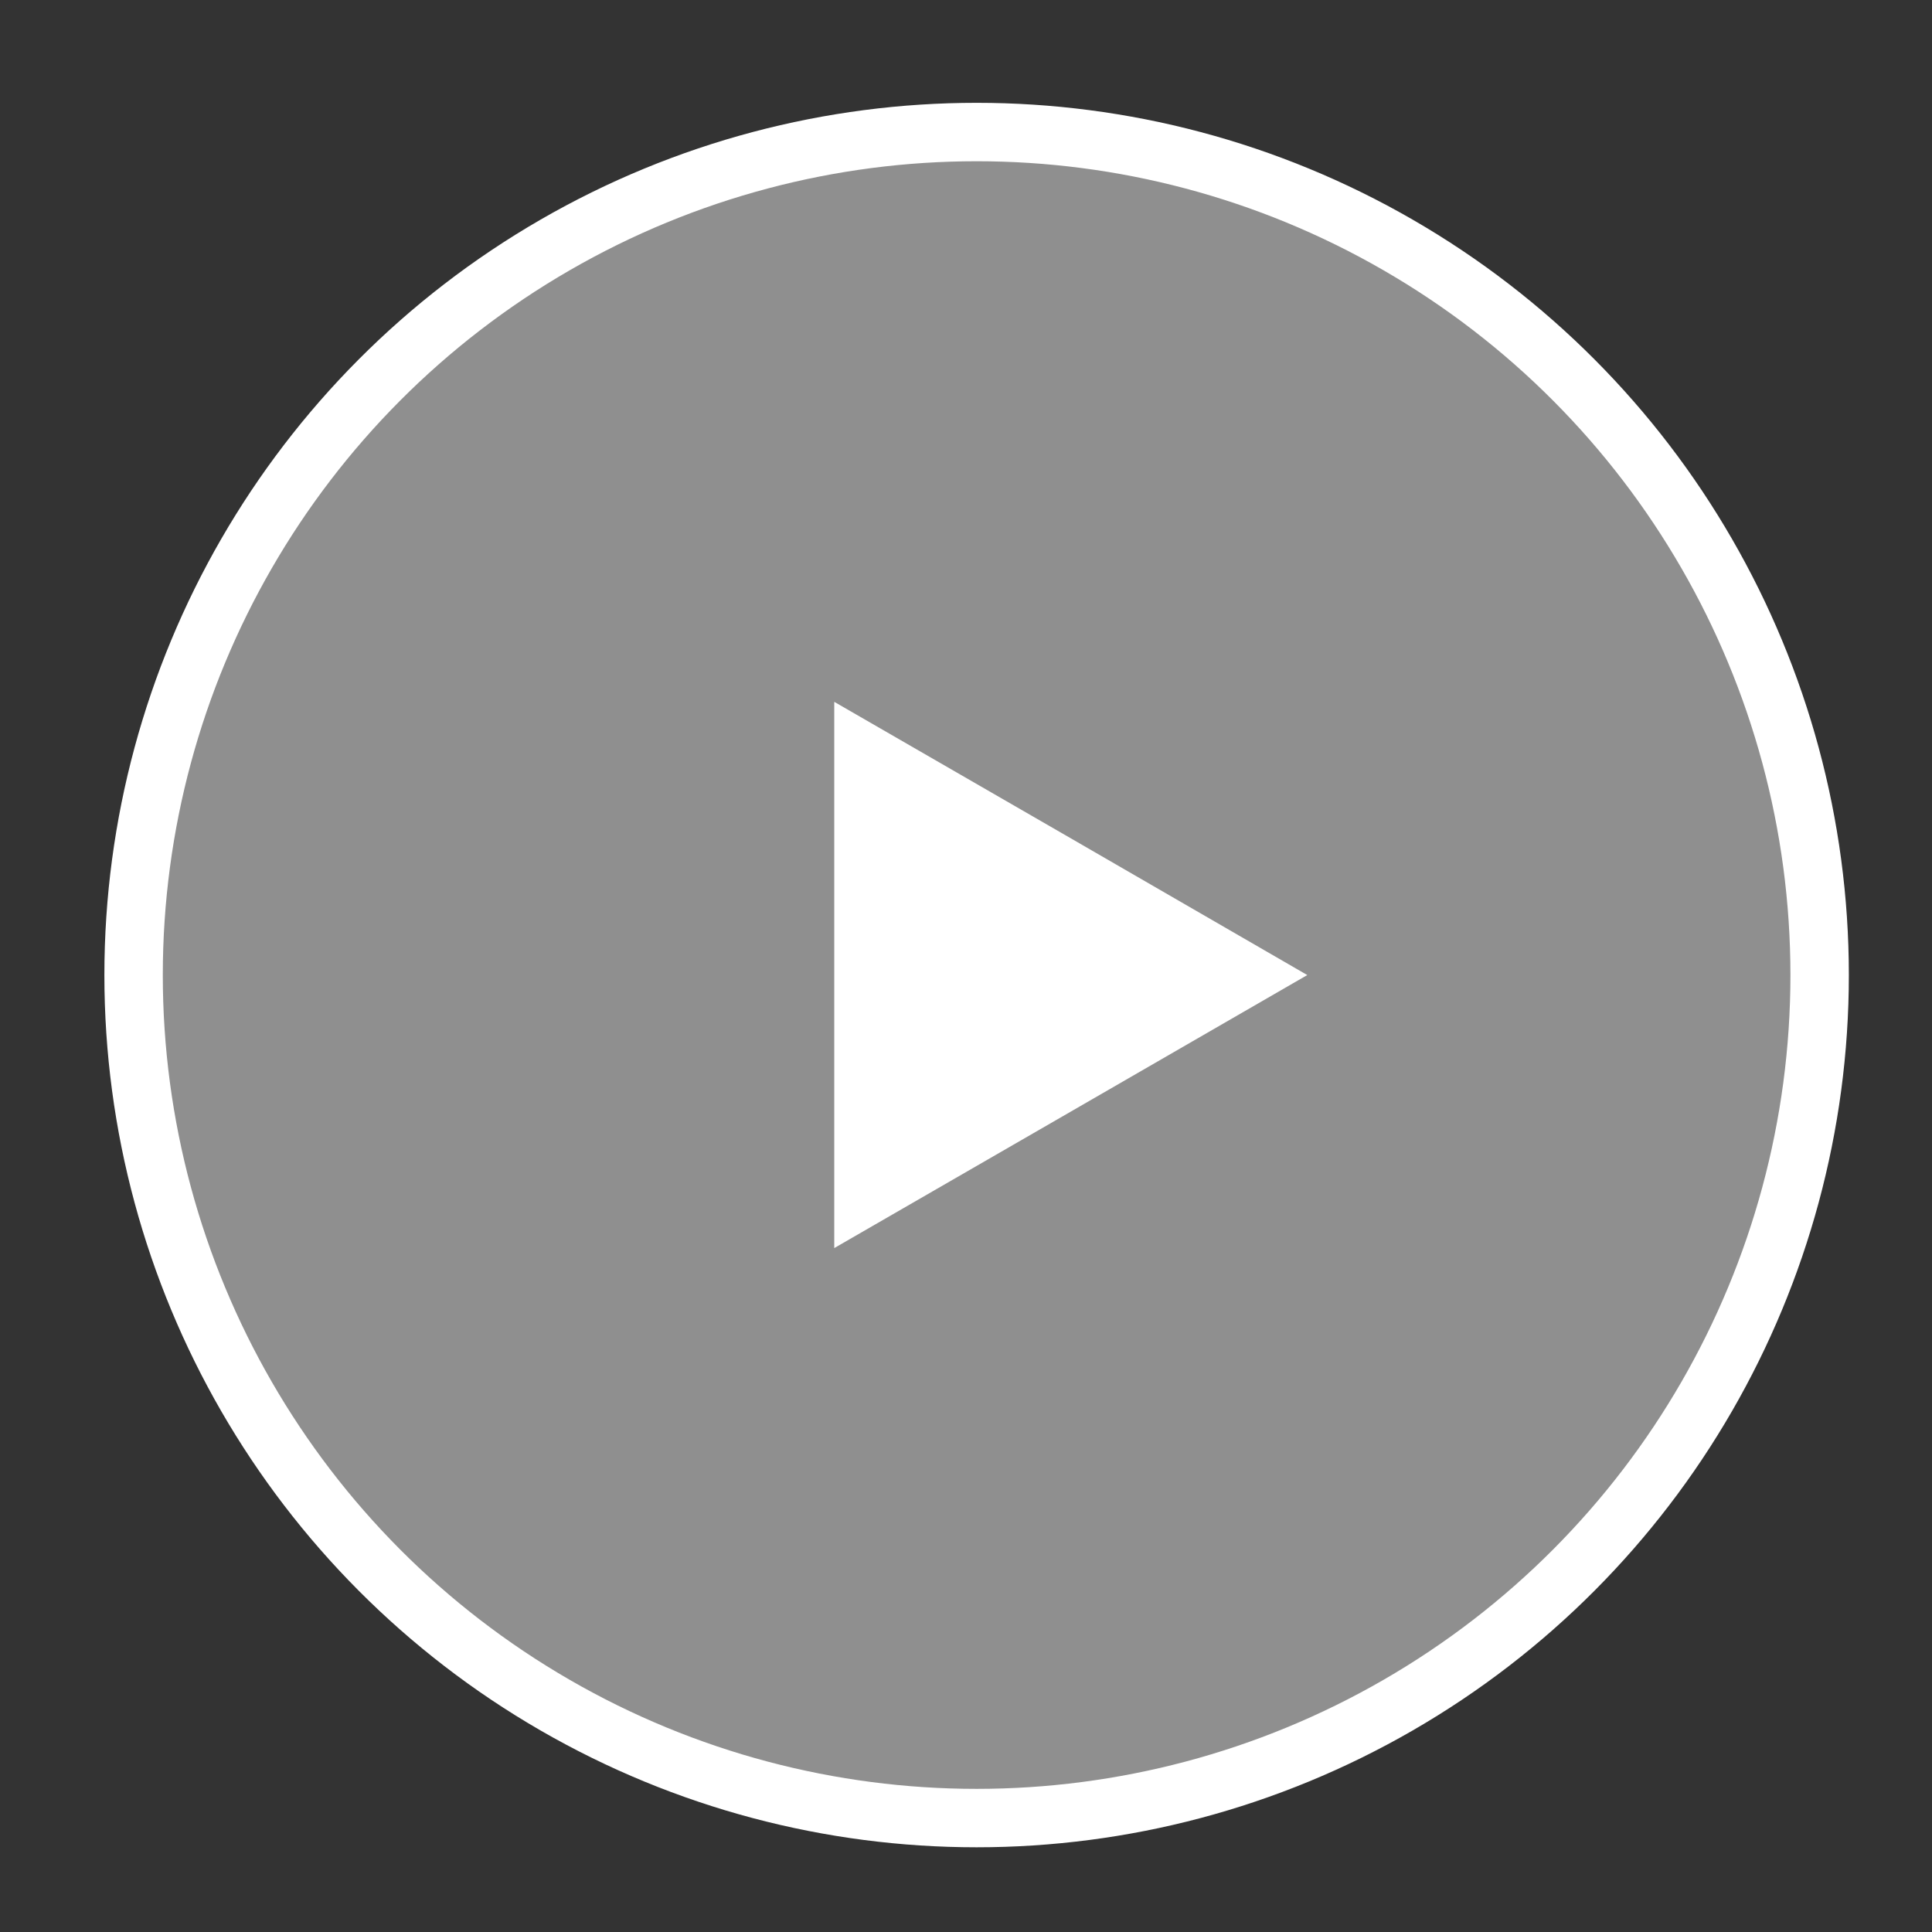
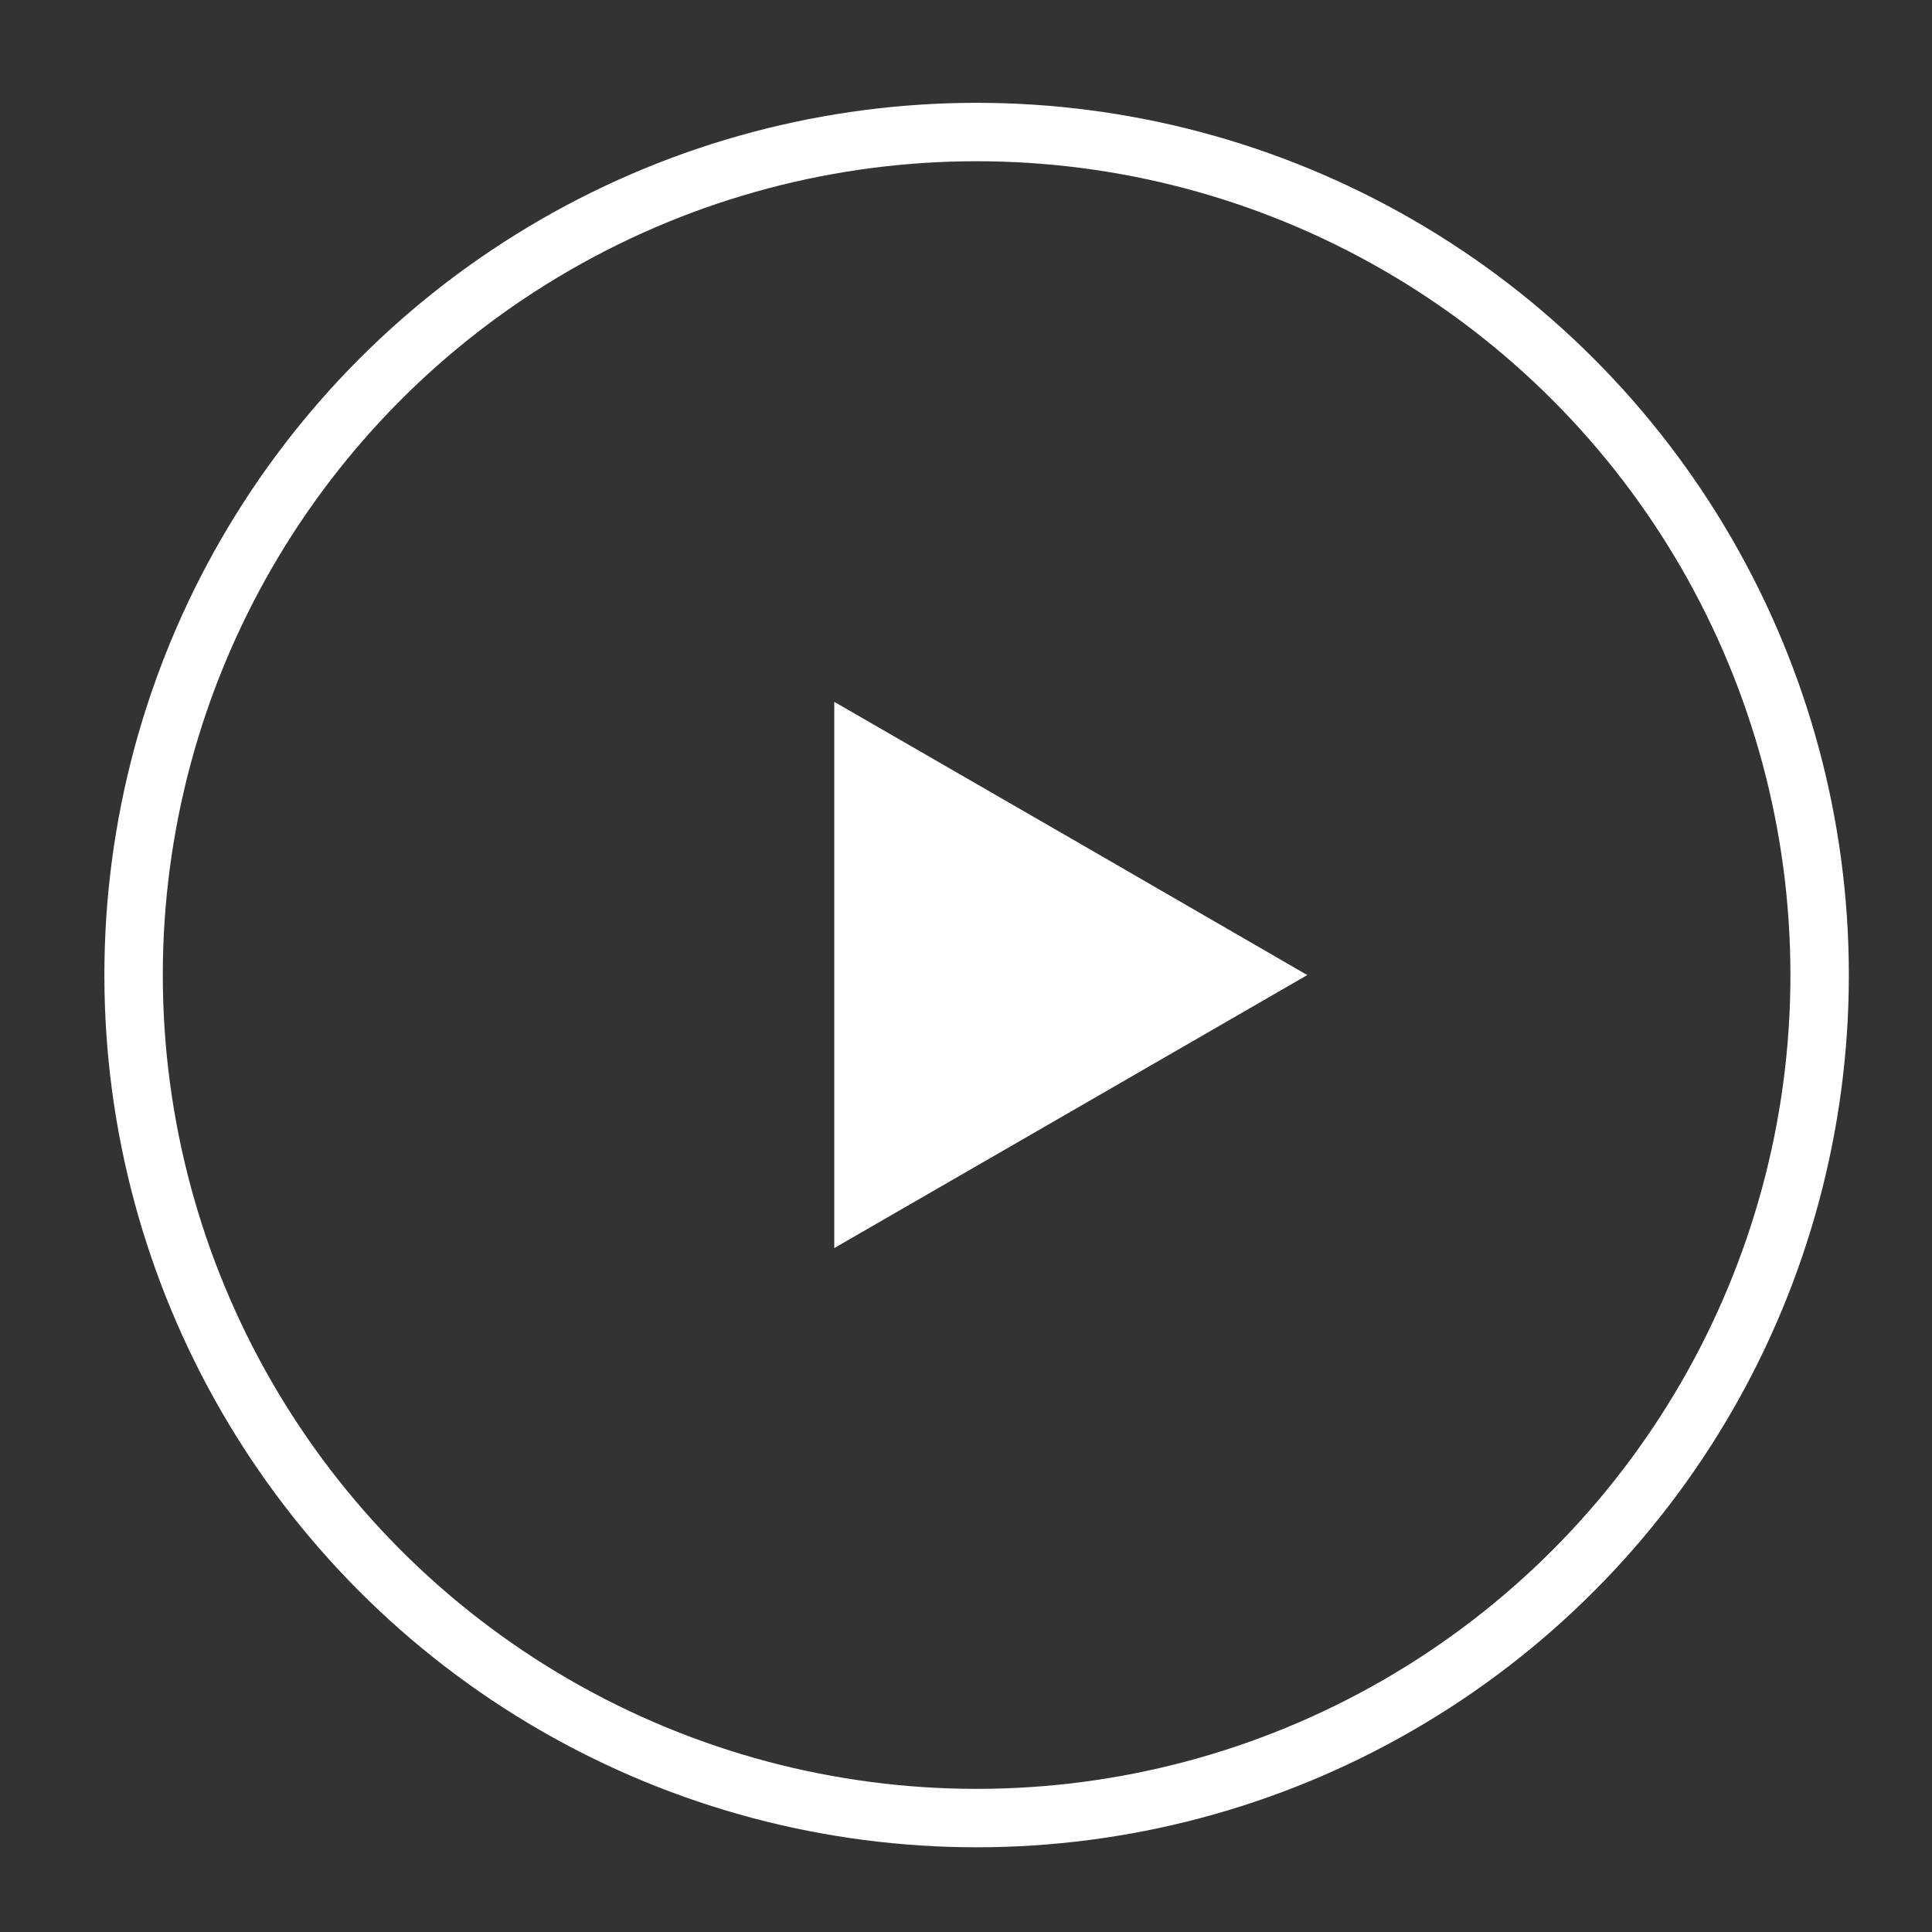
<svg xmlns="http://www.w3.org/2000/svg" version="1.1" id="Capa_1" x="0px" y="0px" viewBox="0 0 99.21 99.21" style="enable-background:new 0 0 99.21 99.21;" xml:space="preserve">
  <rect x="0" y="0" width="99.21" height="99.21" fill="#333333" stroke="none" />
  <style type="text/css">
	.st0{fill:none;stroke:#FFFFFF;stroke-width:3;stroke-miterlimit:10;}
	.st1{opacity:0.45;fill:#FFFFFF;}
	.st2{fill:#FFFFFF;}
</style>
  <circle class="st0" cx="50.15" cy="50.07" r="43.29" />
-   <circle class="st1" cx="50.15" cy="50.07" r="43.29" />
  <polygon class="st2" points="67.13,50.07 54.99,57.08 42.84,64.09 42.84,50.07 42.84,36.04 54.99,43.05 " />
</svg>